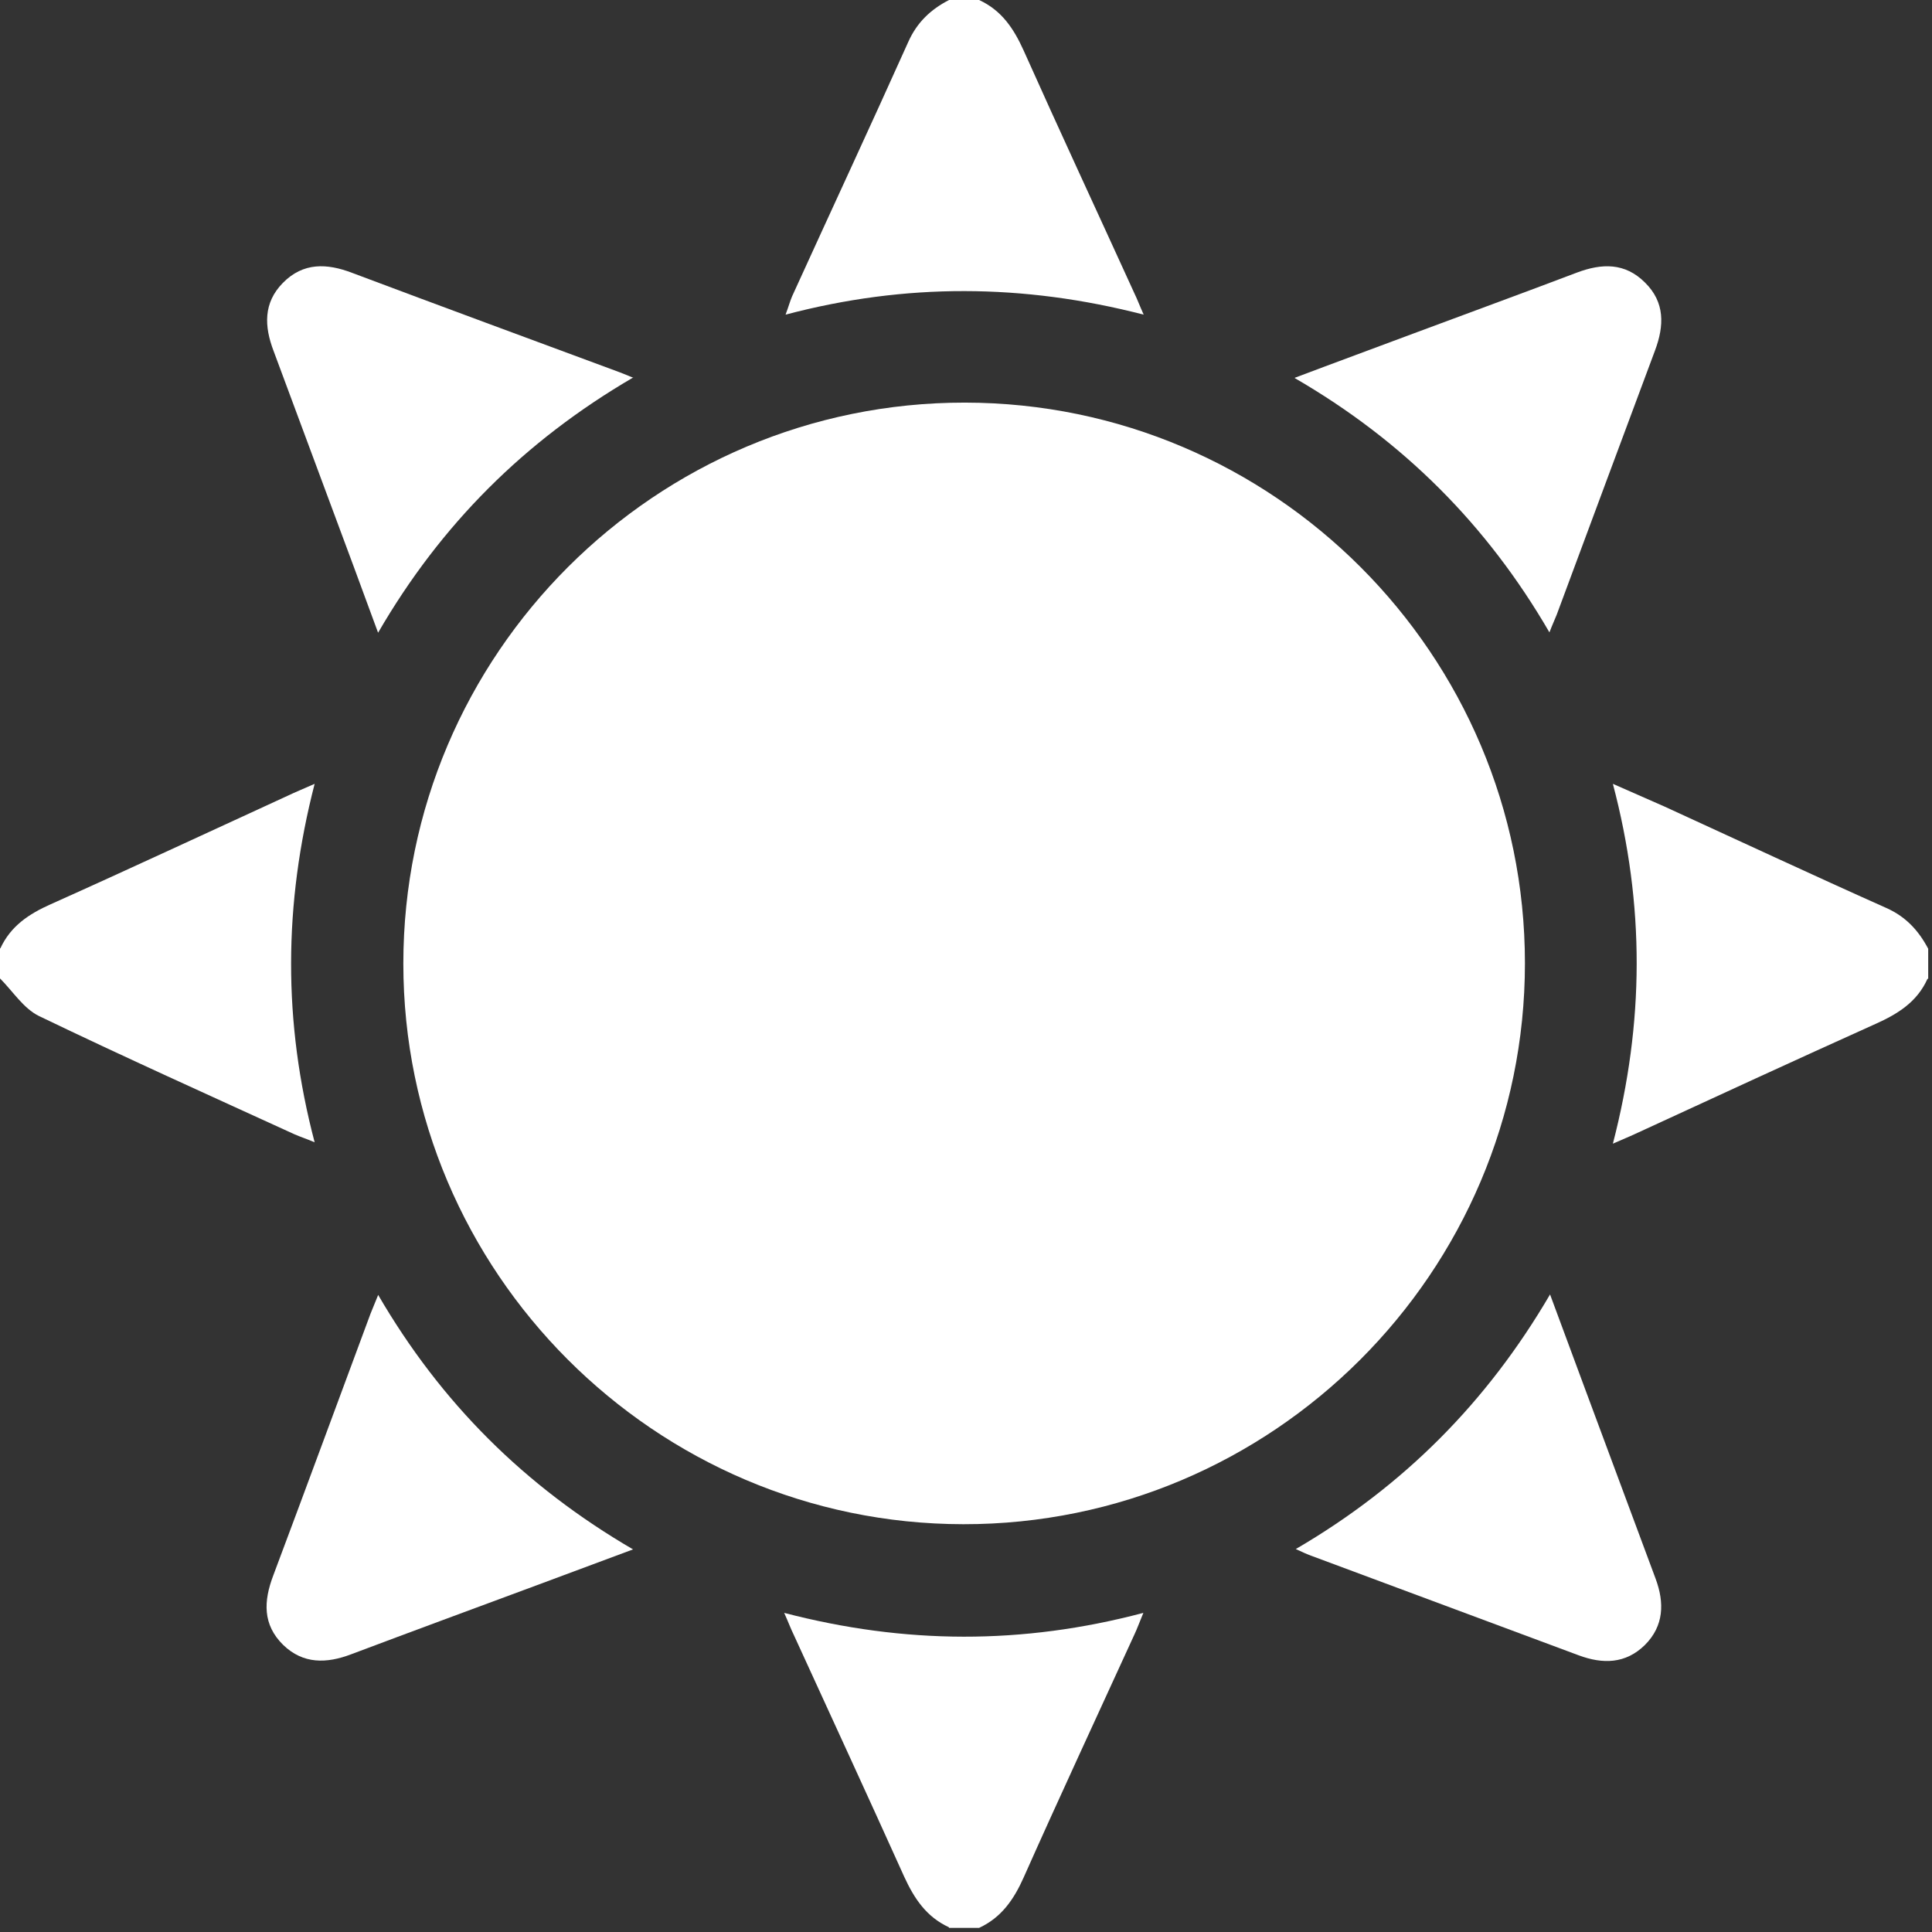
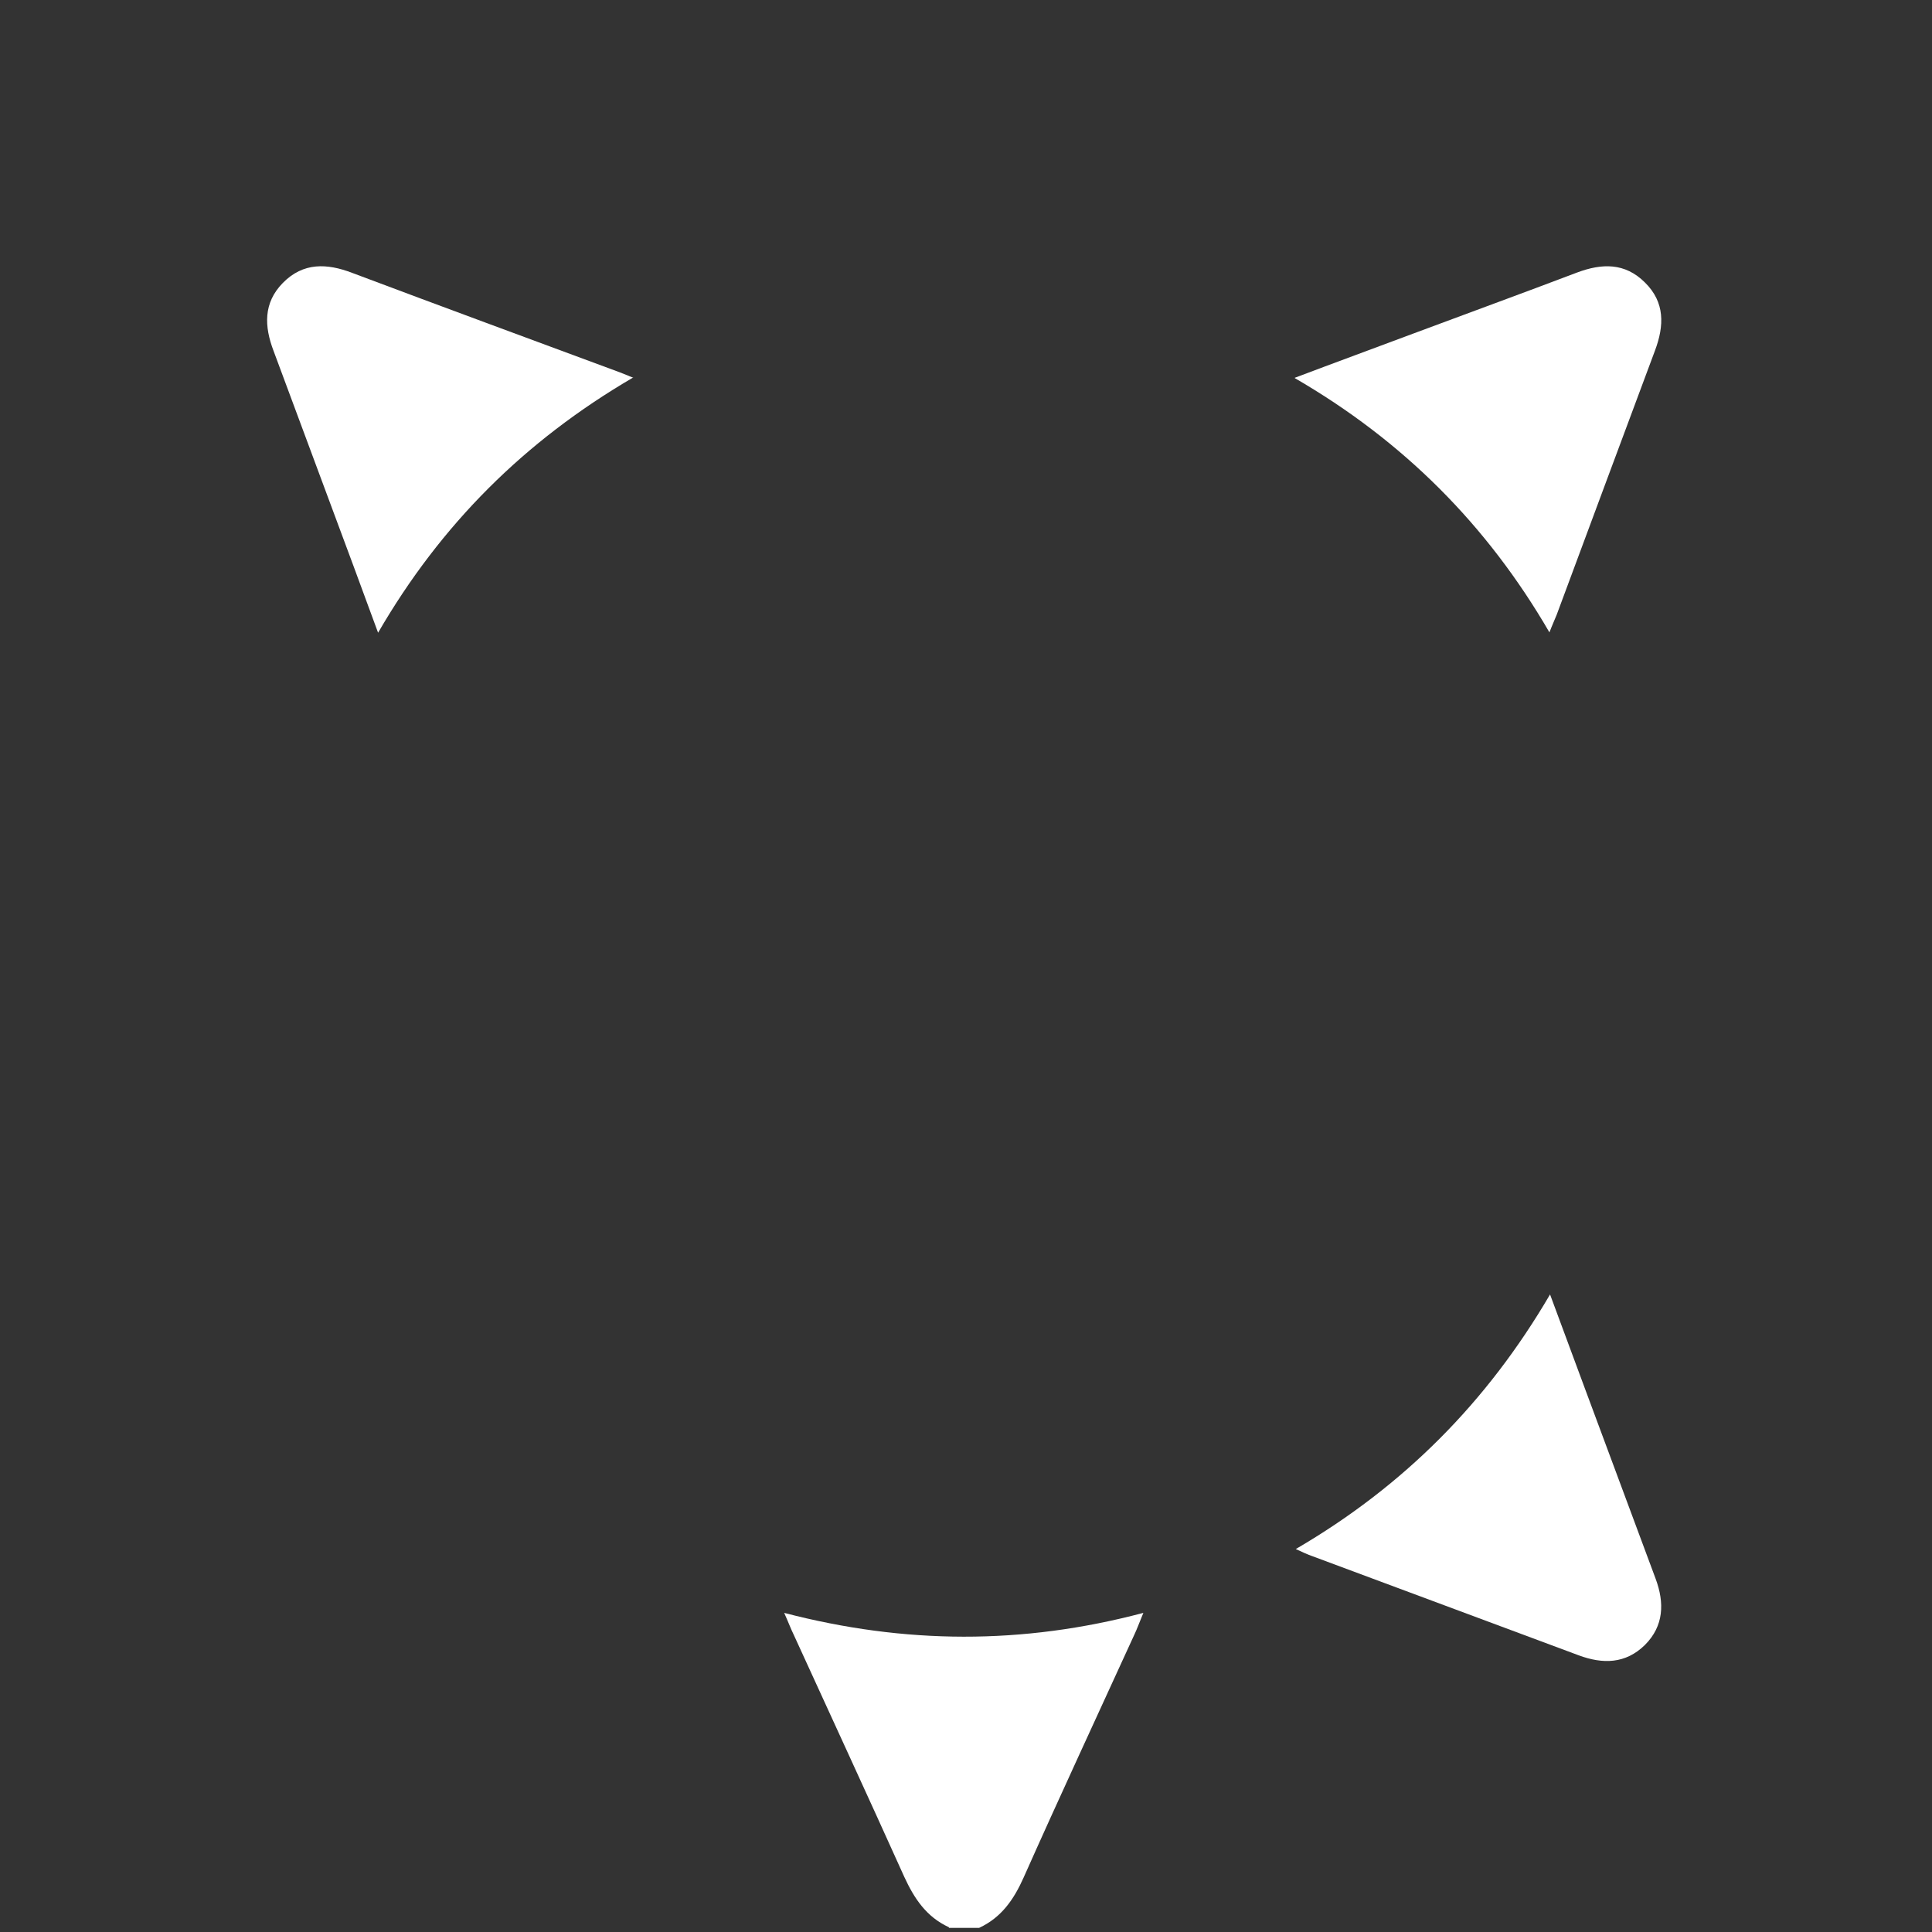
<svg xmlns="http://www.w3.org/2000/svg" width="56" height="56" viewBox="0 0 56 56" fill="none">
  <rect x="0" y="0" width="56" height="56" fill="#333333" stroke="none" />
  <g clip-path="url(#clip0_191_427)">
-     <path d="M55.87 28.37C55.57 29.04 55.01 29.39 54.36 29.68C52.03 30.73 49.71 31.8 47.39 32.87C47.22 32.95 47.04 33.02 46.75 33.15C47.66 29.64 47.68 26.24 46.75 22.72C47.34 22.98 47.79 23.18 48.25 23.38C50.39 24.36 52.53 25.36 54.68 26.32C55.24 26.57 55.61 26.97 55.89 27.5V28.37H55.87Z" fill="white" />
    <path d="M27.5 55.86C26.851 55.56 26.5 55.03 26.21 54.4C25.151 52.05 24.07 49.71 23 47.37C22.921 47.21 22.86 47.04 22.73 46.75C26.221 47.66 29.631 47.68 33.141 46.75C33.02 47.04 32.961 47.21 32.88 47.38C31.811 49.72 30.721 52.06 29.671 54.42C29.39 55.05 29.03 55.58 28.381 55.88H27.511L27.5 55.86Z" fill="white" />
-     <path d="M28.38 0C29.029 0.3 29.38 0.82 29.669 1.46C30.72 3.81 31.809 6.15 32.88 8.5C32.959 8.66 33.02 8.83 33.15 9.12C29.66 8.22 26.25 8.2 22.77 9.12C22.86 8.88 22.899 8.73 22.959 8.59C24.079 6.13 25.22 3.68 26.329 1.21C26.579 0.65 26.98 0.27 27.509 0H28.38Z" fill="white" />
-     <path d="M0.01 27.49C0.31 26.84 0.84 26.49 1.47 26.21C3.77 25.18 6.06 24.11 8.35 23.06C8.56 22.96 8.78 22.87 9.12 22.72C8.22 26.21 8.2 29.62 9.12 33.11C8.86 33 8.7 32.95 8.54 32.88C6.07 31.75 3.58 30.63 1.13 29.45C0.68 29.23 0.37 28.73 0 28.36V27.49H0.01Z" fill="white" />
-     <path d="M11.691 27.93C11.691 18.96 19.001 11.66 27.971 11.67C36.921 11.68 44.201 18.97 44.201 27.92C44.201 36.88 36.891 44.19 27.921 44.18C18.981 44.17 11.691 36.87 11.691 27.93Z" fill="white" />
    <path d="M18.339 10.95C15.209 12.78 12.779 15.2 10.959 18.34C10.709 17.65 10.479 17.05 10.259 16.44C9.479 14.35 8.709 12.26 7.929 10.17C7.659 9.46 7.629 8.78 8.199 8.2C8.789 7.6 9.479 7.63 10.209 7.91C12.789 8.88 15.369 9.83 17.959 10.79C18.059 10.83 18.159 10.87 18.359 10.95" fill="white" />
-     <path d="M10.959 37.53C12.779 40.66 15.209 43.08 18.349 44.91C17.349 45.28 16.439 45.62 15.529 45.96C13.749 46.62 11.959 47.28 10.179 47.95C9.469 48.22 8.789 48.24 8.209 47.68C7.609 47.09 7.639 46.41 7.919 45.67C8.869 43.14 9.799 40.61 10.739 38.08C10.799 37.93 10.859 37.78 10.959 37.54" fill="white" />
    <path d="M37.531 10.95C38.721 10.5 39.841 10.09 40.961 9.67C42.541 9.08 44.131 8.5 45.711 7.9C46.431 7.63 47.101 7.61 47.681 8.19C48.261 8.76 48.241 9.44 47.971 10.16C47.021 12.71 46.071 15.26 45.121 17.82C45.061 17.97 44.991 18.12 44.911 18.33C43.101 15.21 40.671 12.78 37.531 10.96" fill="white" />
    <path d="M37.559 44.9C40.679 43.08 43.099 40.65 44.929 37.52C45.289 38.5 45.629 39.4 45.959 40.3C46.639 42.12 47.309 43.94 47.989 45.76C48.249 46.46 48.229 47.13 47.679 47.68C47.119 48.23 46.459 48.24 45.759 47.98C43.189 47.02 40.619 46.07 38.049 45.11C37.899 45.06 37.759 44.99 37.559 44.9Z" fill="white" />
  </g>
  <defs>
    <clipPath id="clip0_191_427">
      <rect width="56" height="56" fill="white" />
    </clipPath>
  </defs>
</svg>